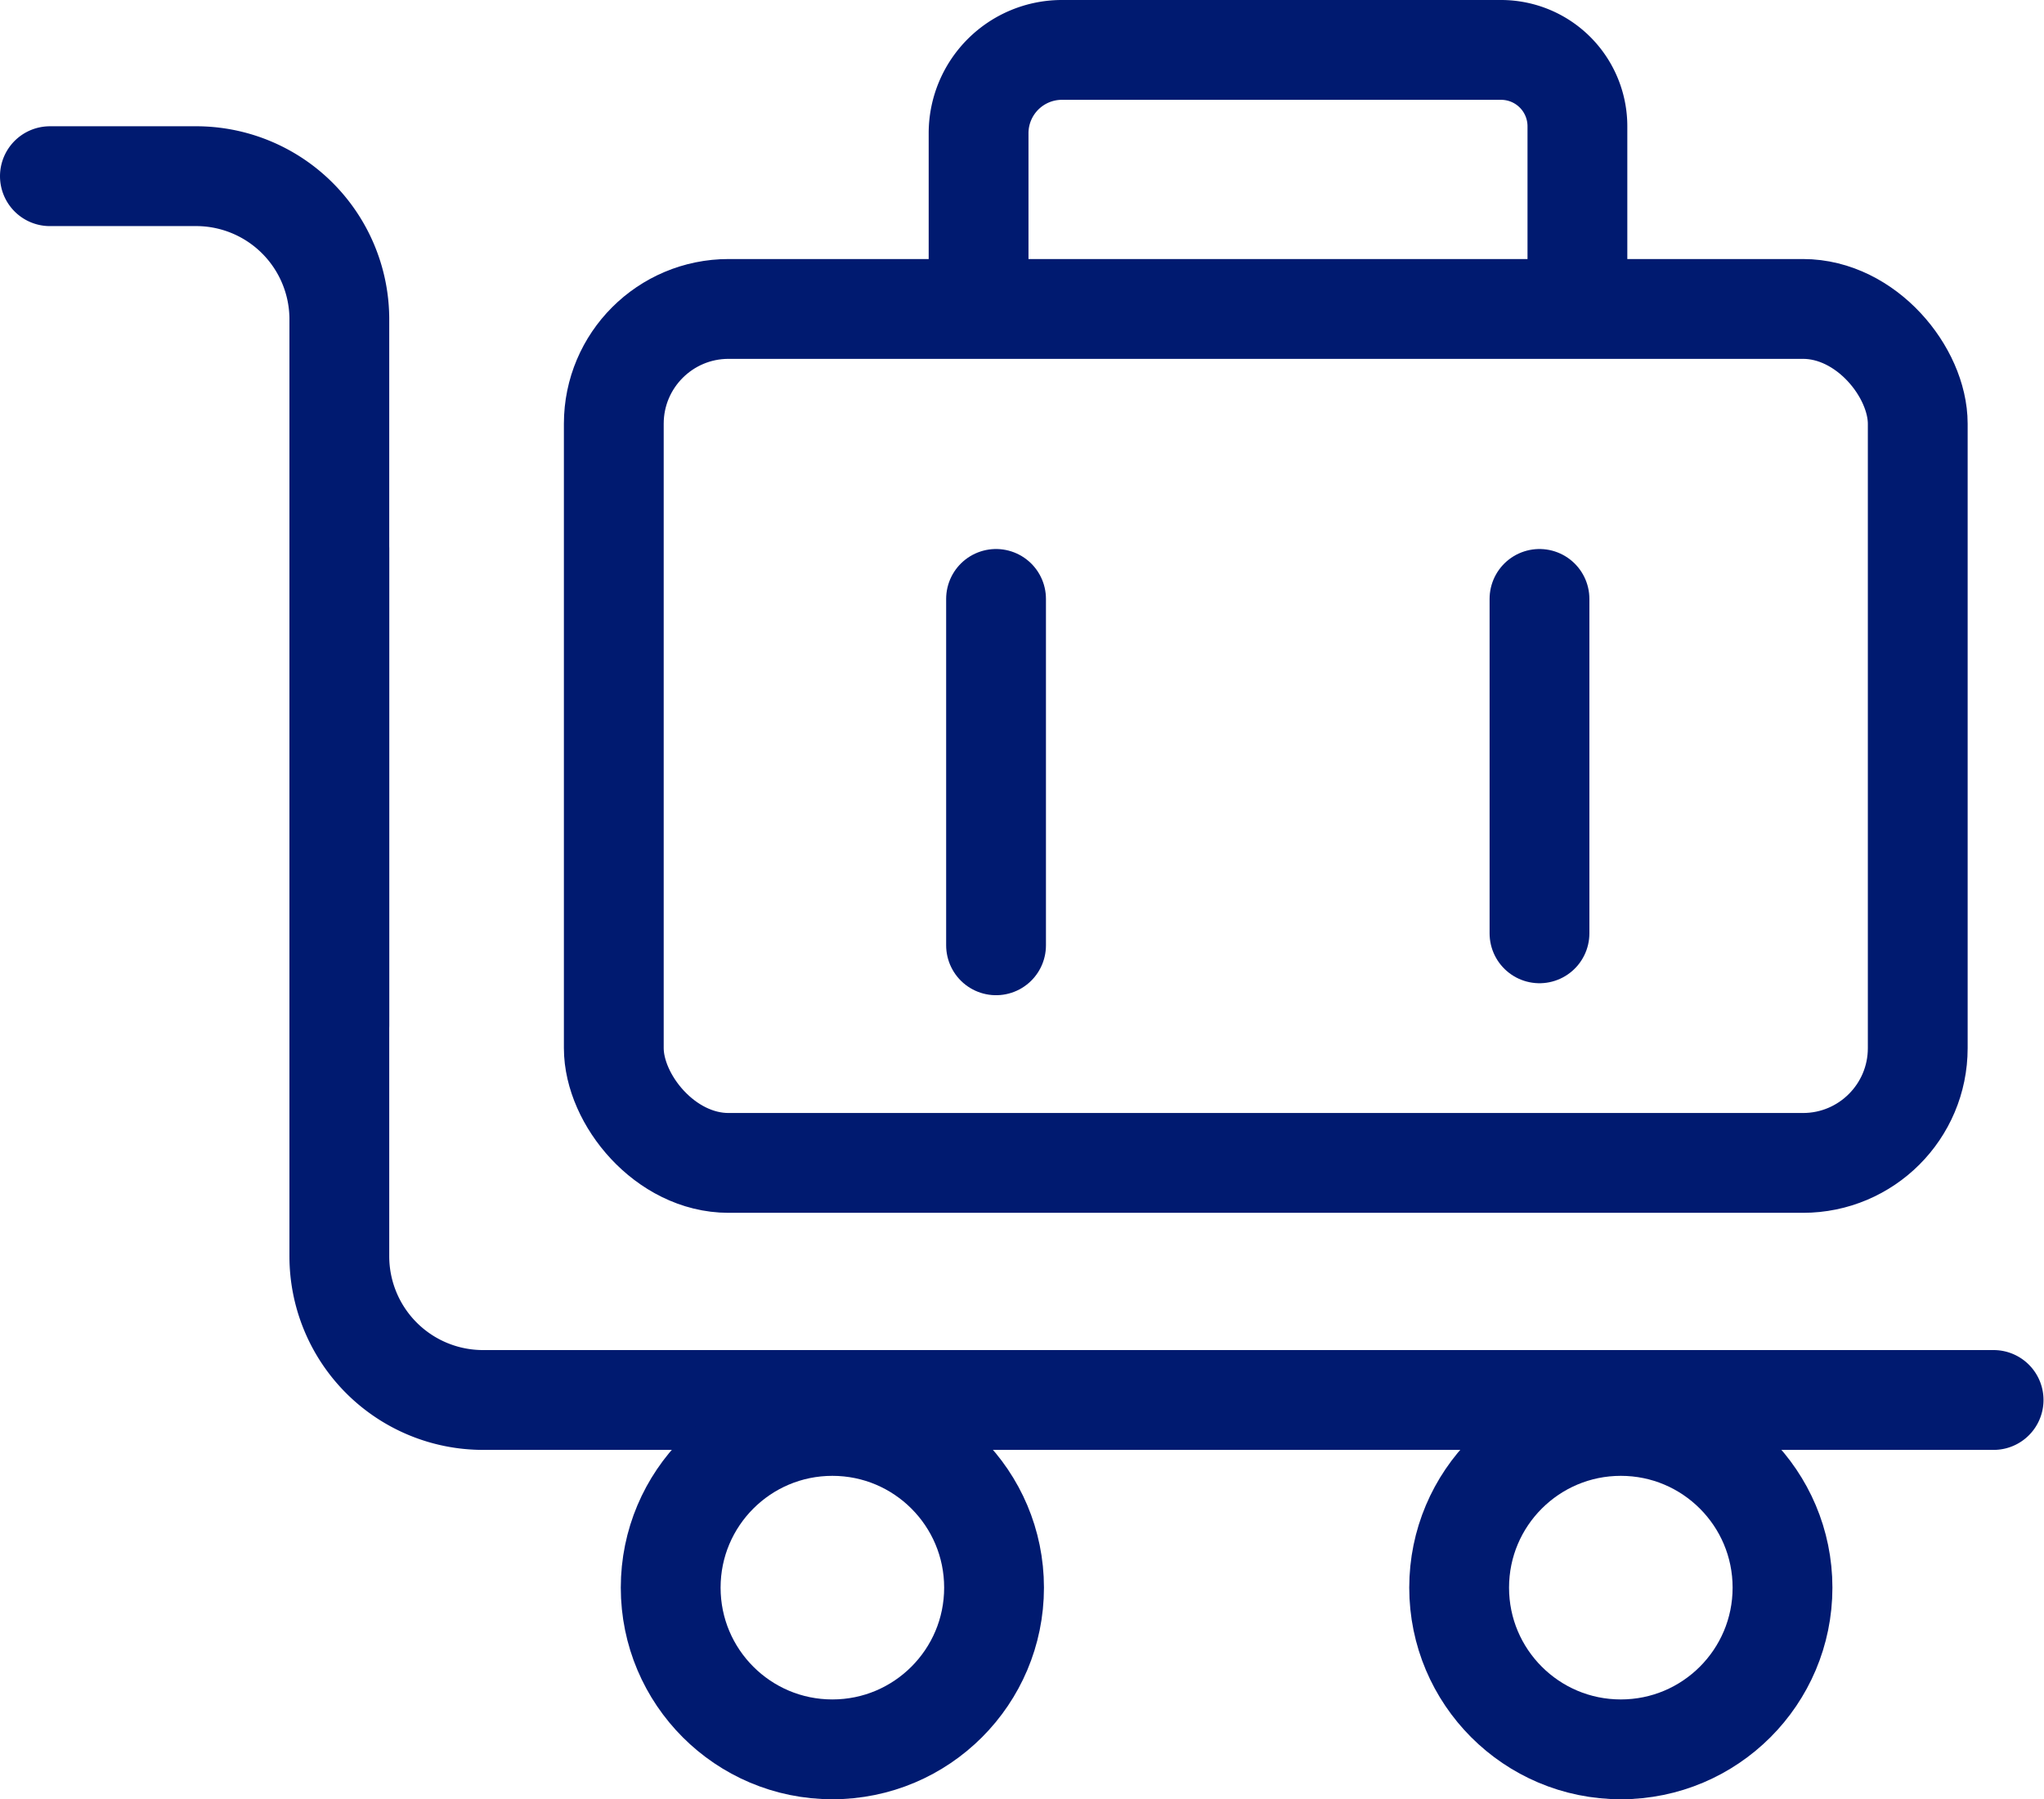
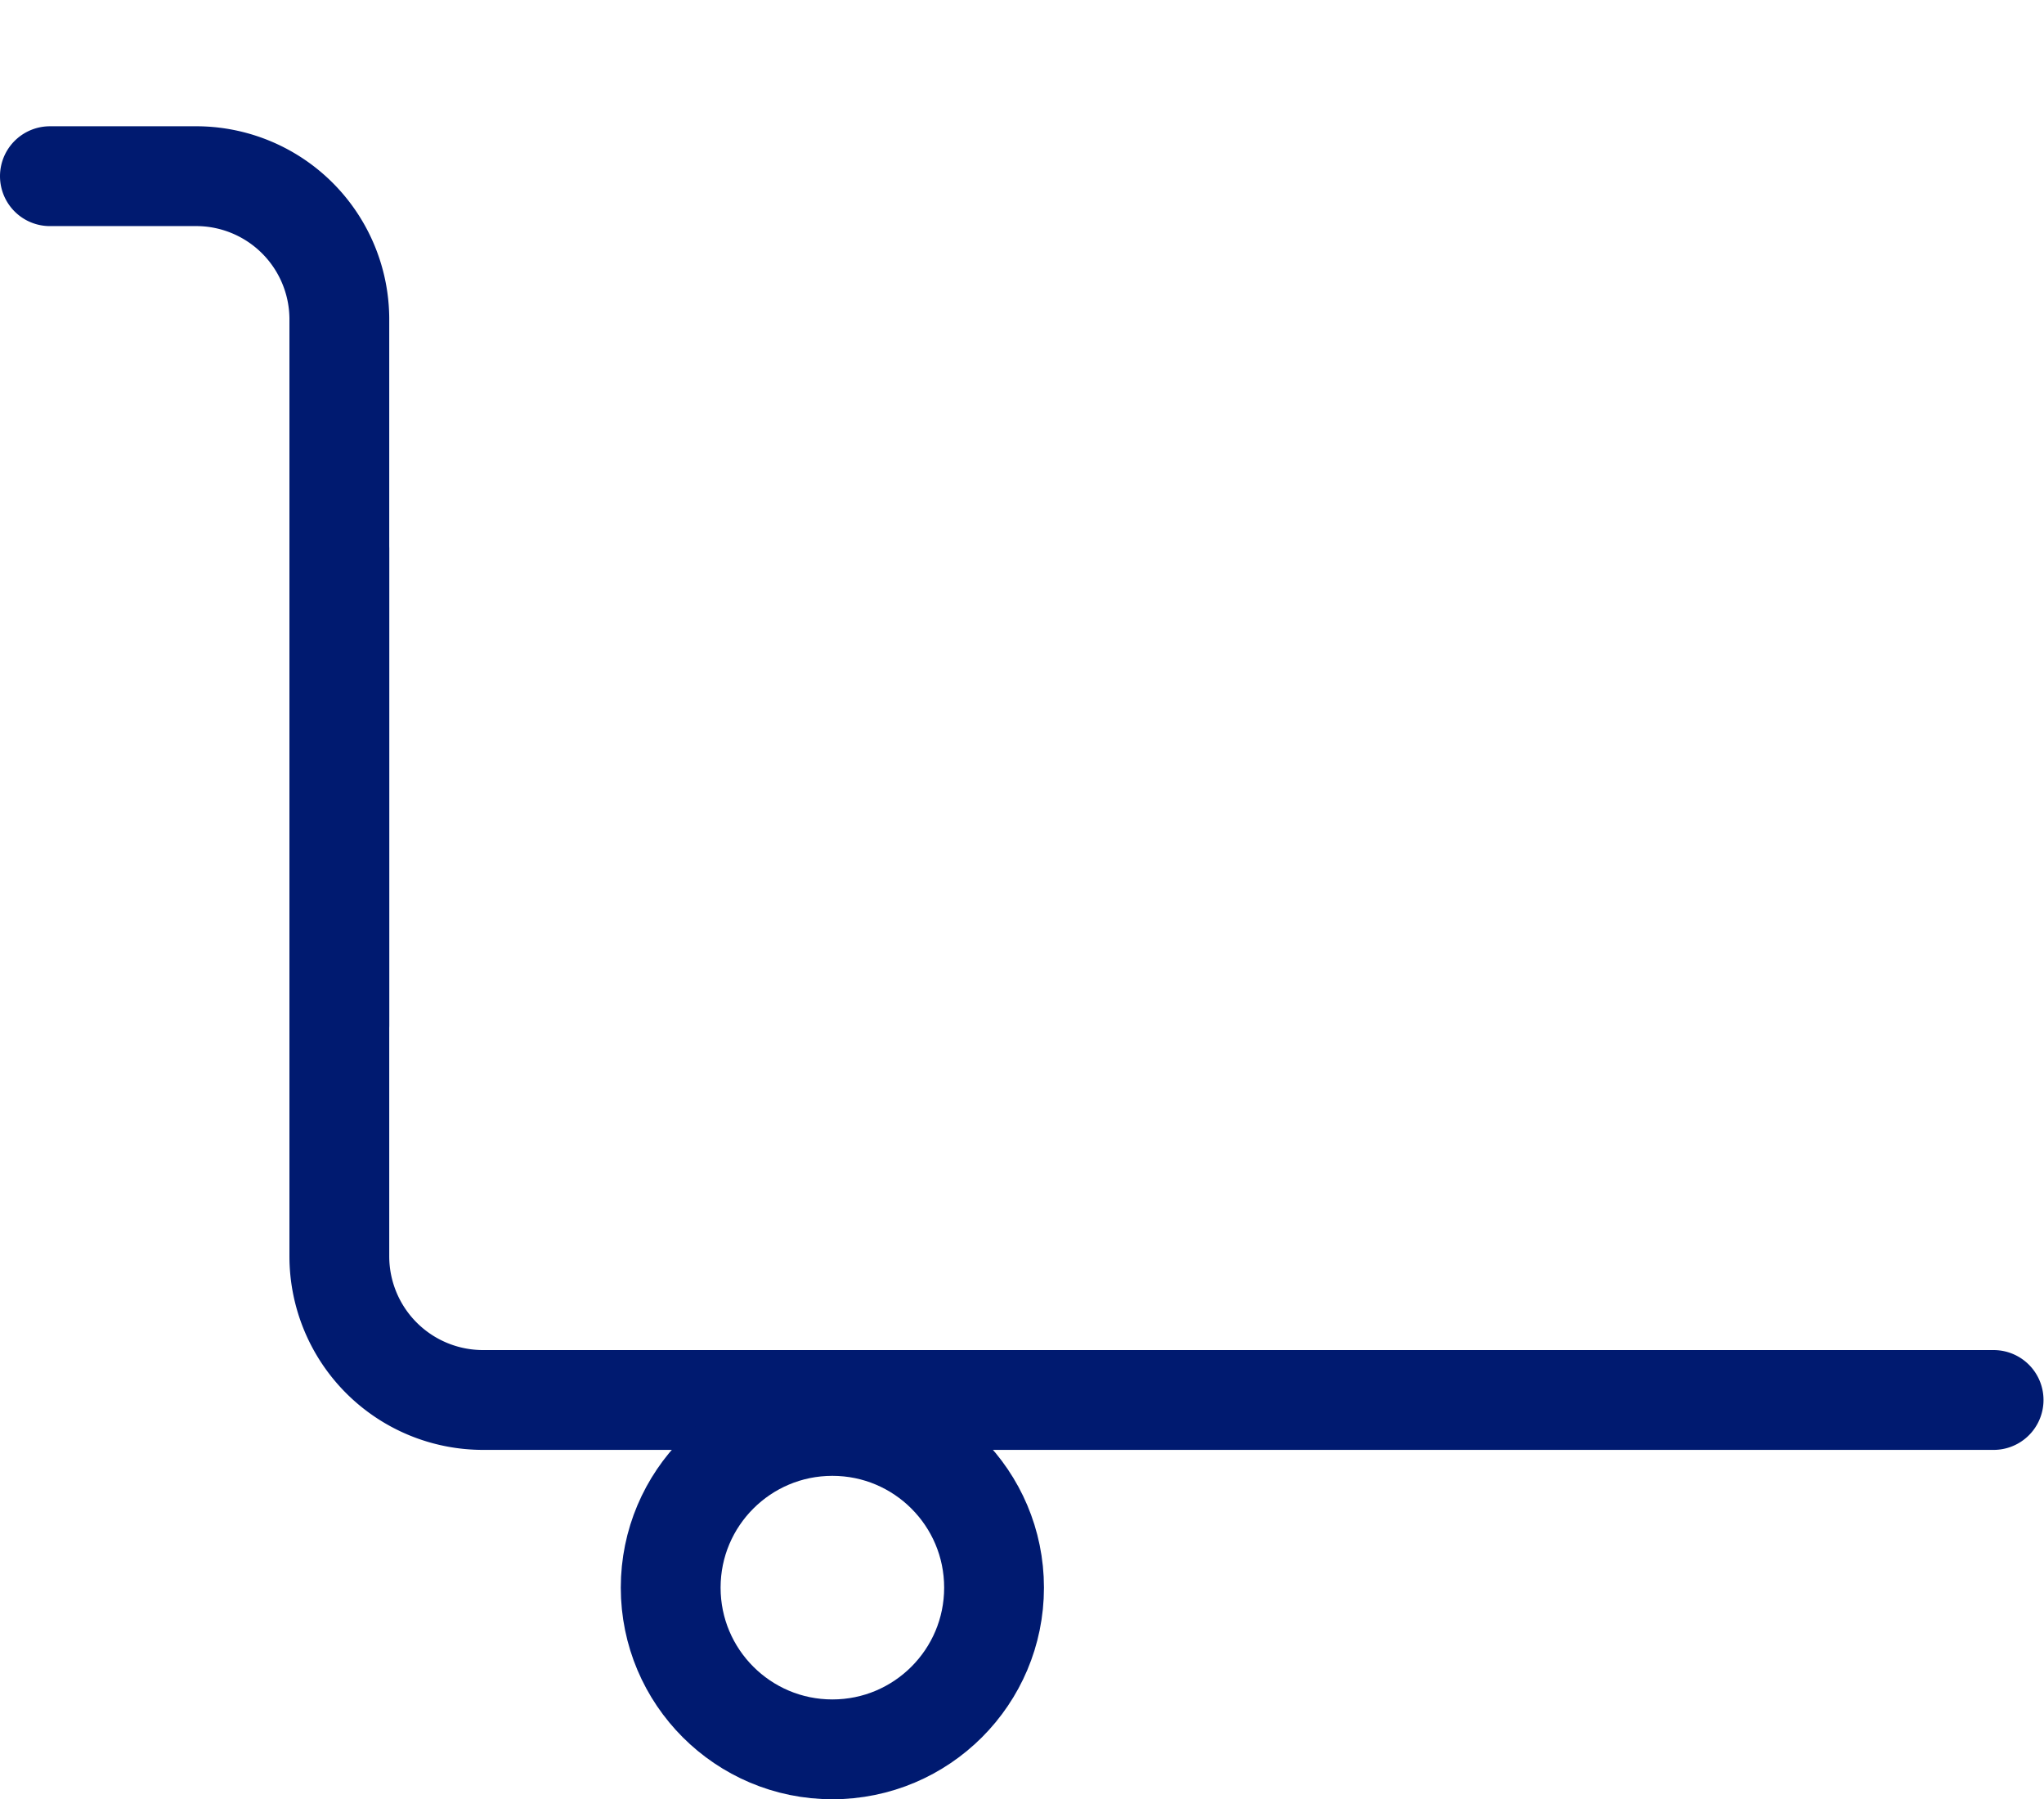
<svg xmlns="http://www.w3.org/2000/svg" id="图层_1" data-name="图层 1" viewBox="0 0 40.96 36.05">
  <defs>
    <style>.cls-1,.cls-2{fill:none;stroke:#001a70;stroke-miterlimit:10;stroke-width:2px;}.cls-1{stroke-linecap:round;}</style>
  </defs>
  <title>icon21</title>
  <path class="cls-1" d="M526.1,276.16H529A2.87,2.87,0,0,1,531.9,279v14.17" transform="translate(-525.1 -272.63)" />
  <path class="cls-1" d="M565.05,300.68H534.78a2.88,2.88,0,0,1-2.88-2.88V283.63" transform="translate(-525.1 -272.63)" />
  <circle class="cls-2" cx="16.68" cy="31.81" r="3.24" />
-   <circle class="cls-2" cx="32.48" cy="31.81" r="3.24" />
-   <rect class="cls-1" x="12.3" y="6.19" width="26.13" height="17.11" rx="2.3" />
-   <path class="cls-2" d="M544.71,278.82v-3.53a1.67,1.67,0,0,1,1.66-1.66h8.81a1.53,1.53,0,0,1,1.53,1.53v3.66" transform="translate(-525.1 -272.63)" />
-   <line class="cls-1" x1="19.96" y1="12" x2="19.96" y2="18.94" />
-   <line class="cls-1" x1="30.85" y1="12" x2="30.85" y2="18.7" />
</svg>